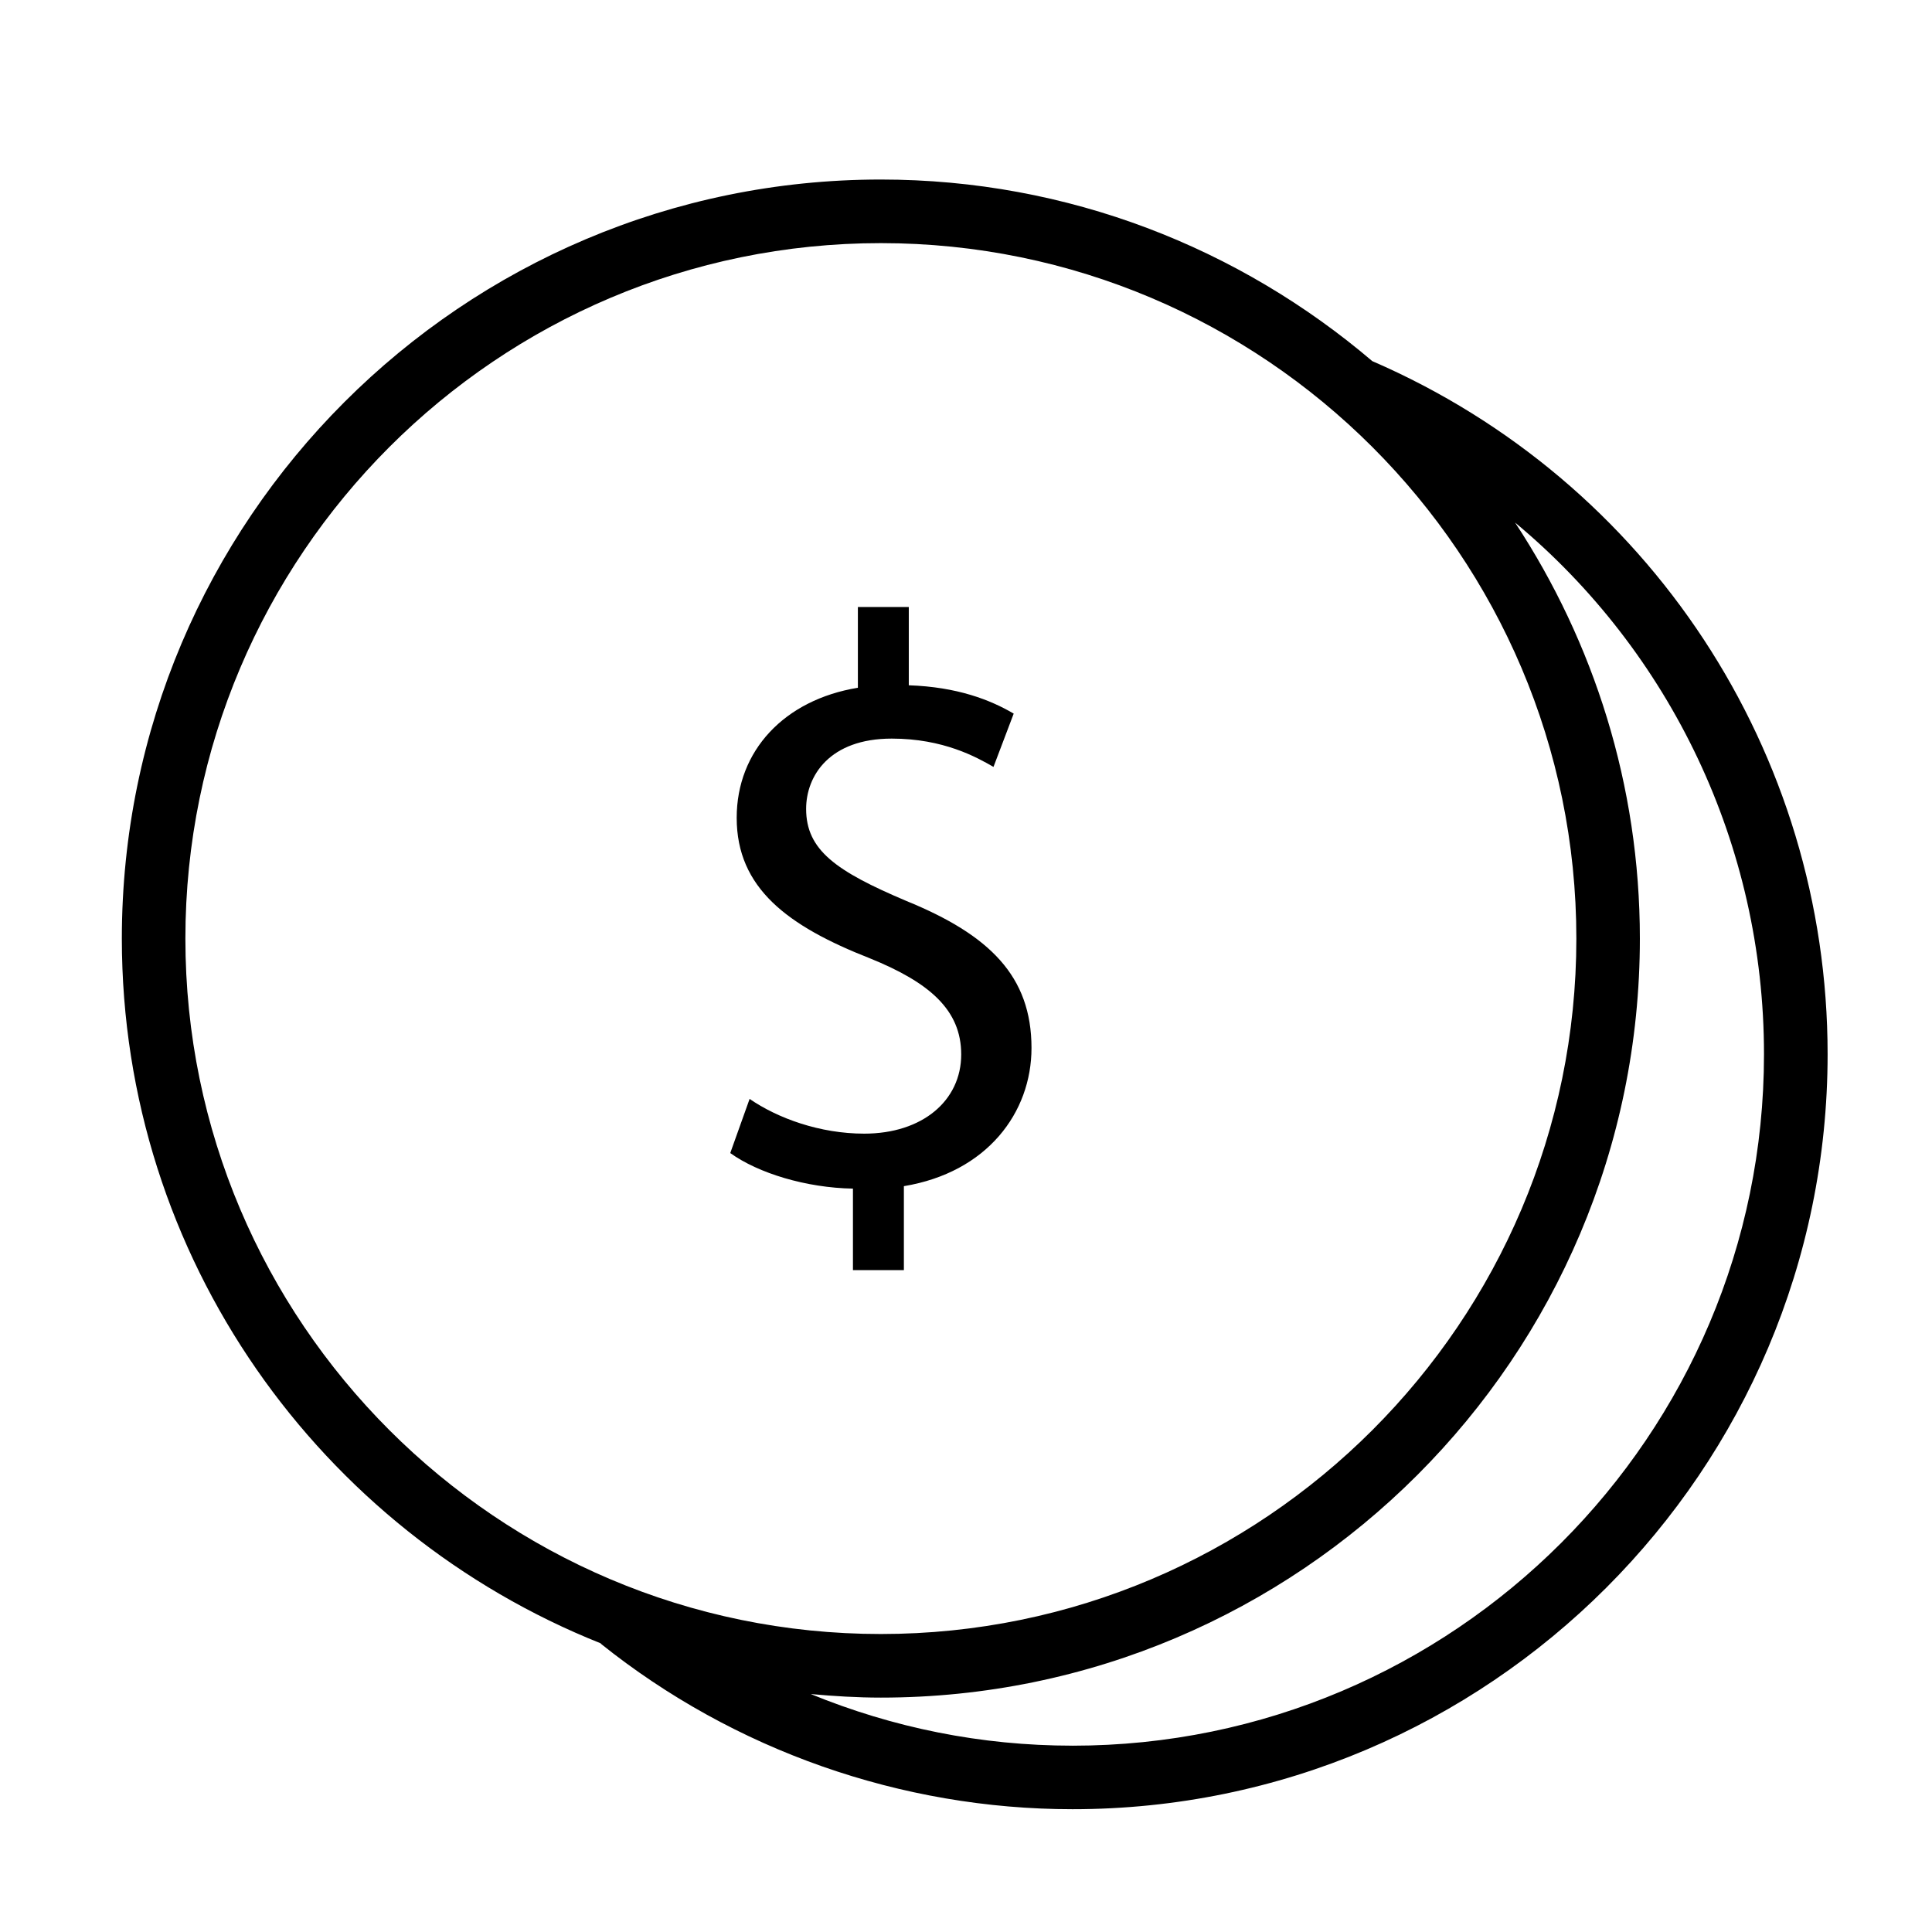
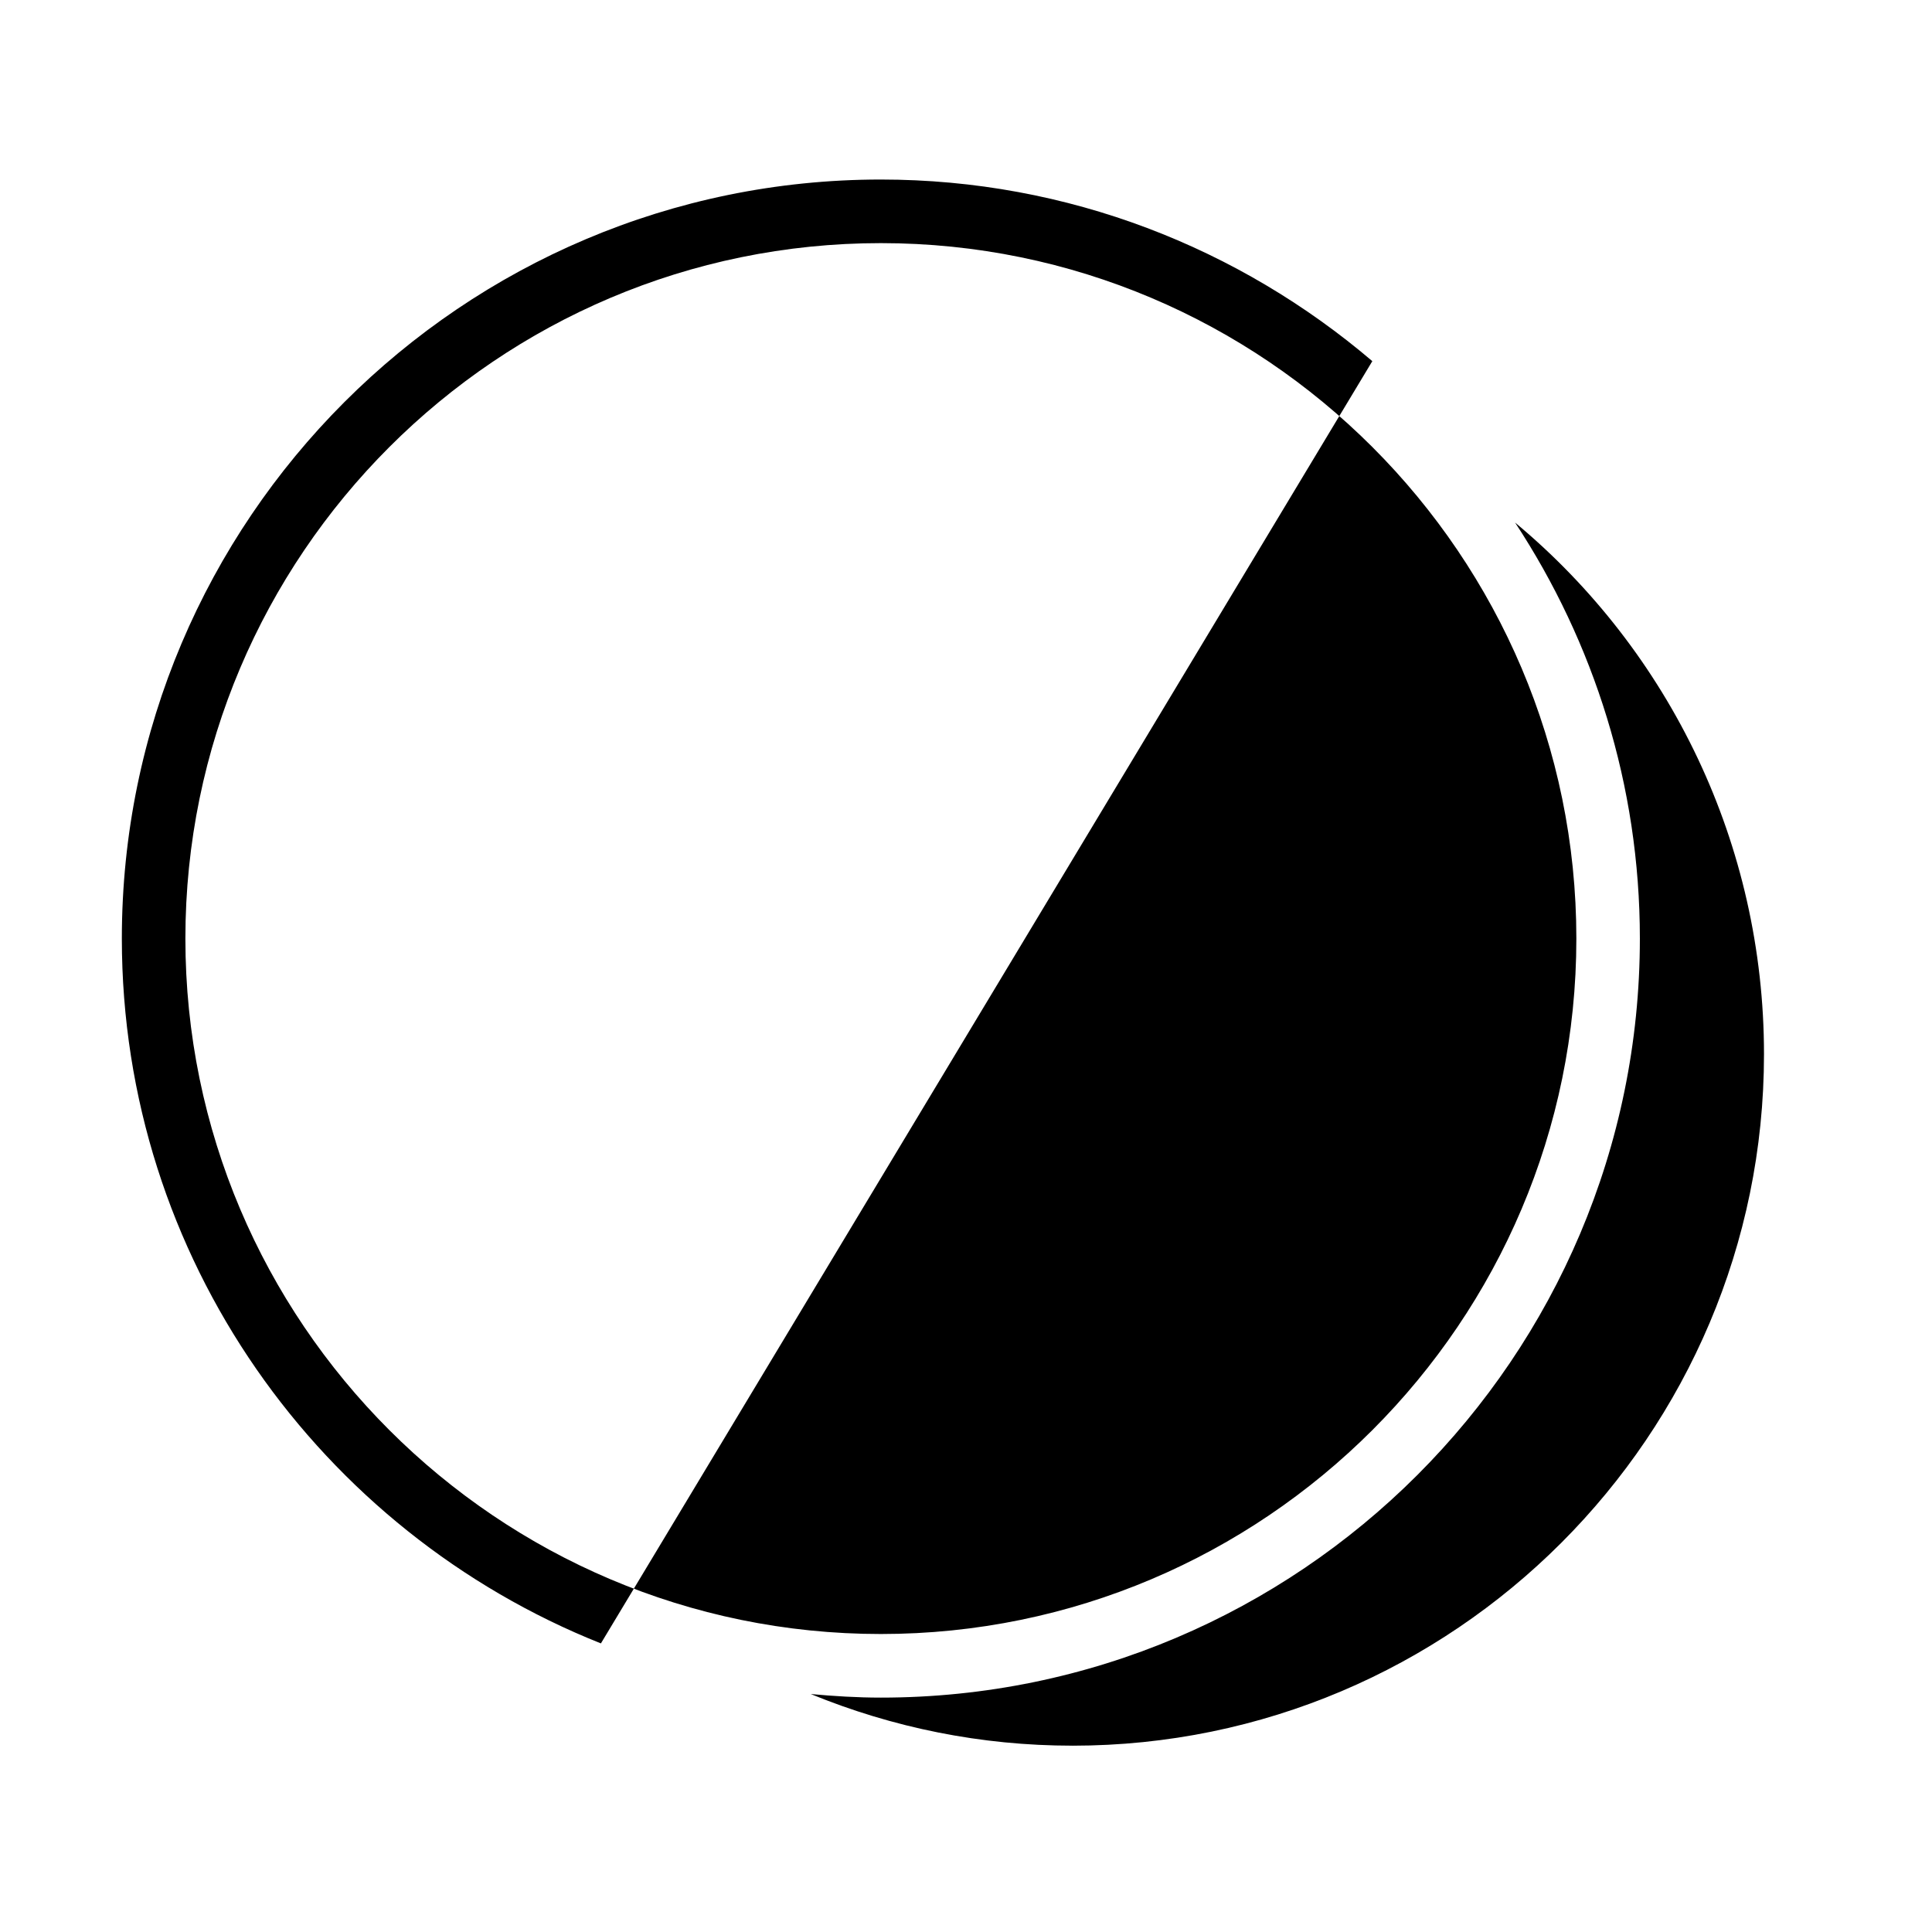
<svg xmlns="http://www.w3.org/2000/svg" fill="#000000" width="800px" height="800px" version="1.1" viewBox="144 144 512 512">
  <g>
-     <path d="m370.04 480.6v-21.605c-12.414-0.215-25.059-4.074-32.516-9.422l5.129-14.348c7.496 5.144 18.625 9.203 30.379 9.203 15.438 0 25.699-8.766 25.699-20.984 0-11.77-8.344-19.051-24.188-25.473-21.82-8.559-35.312-18.625-35.312-37.242 0-17.773 12.602-31.266 32.117-34.469v-21.398h13.492v20.746c12.828 0.438 21.594 3.856 27.801 7.508l-5.356 14.121c-4.484-2.578-13.246-7.5-26.965-7.5-16.465 0-22.688 9.848-22.688 18.633 0 10.918 7.91 16.496 26.566 24.395 22.031 8.992 33.16 19.914 33.16 38.965 0 17.125-11.77 32.965-33.82 36.617v22.25l-13.5-0.004z" />
-     <path d="m507.68 239.71c-35.152-29.938-80.586-48.133-130.25-48.133-110.92 0-201.14 90.23-201.14 201.14 0 84.707 52.688 157.2 126.95 186.8l-0.035 0.07c35.277 28.277 79.668 43.871 125.02 43.871 110.35 0 200.11-89.777 200.11-200.1-0.004-79.988-47.332-151.88-120.65-183.65zm-314.55 153.02c0-101.61 82.684-184.3 184.31-184.3 101.6 0 184.31 82.68 184.31 184.3 0 101.62-82.707 184.3-184.31 184.3-101.62 0-184.31-82.676-184.31-184.3zm235.09 213.89c-24.25 0-47.594-4.766-69.359-13.68 6.133 0.562 12.324 0.945 18.582 0.945 110.92 0 201.14-90.242 201.14-201.16 0-40.691-12.238-78.551-33.07-110.24 41.141 34.242 65.965 85.441 65.965 140.88 0 101.05-82.223 183.26-183.26 183.26z" />
+     <path d="m507.68 239.71c-35.152-29.938-80.586-48.133-130.25-48.133-110.92 0-201.14 90.23-201.14 201.14 0 84.707 52.688 157.2 126.95 186.8l-0.035 0.07zm-314.55 153.02c0-101.61 82.684-184.3 184.31-184.3 101.6 0 184.31 82.68 184.31 184.3 0 101.62-82.707 184.3-184.31 184.3-101.62 0-184.31-82.676-184.31-184.3zm235.09 213.89c-24.25 0-47.594-4.766-69.359-13.68 6.133 0.562 12.324 0.945 18.582 0.945 110.92 0 201.14-90.242 201.14-201.16 0-40.691-12.238-78.551-33.07-110.24 41.141 34.242 65.965 85.441 65.965 140.88 0 101.05-82.223 183.26-183.26 183.26z" />
  </g>
</svg>